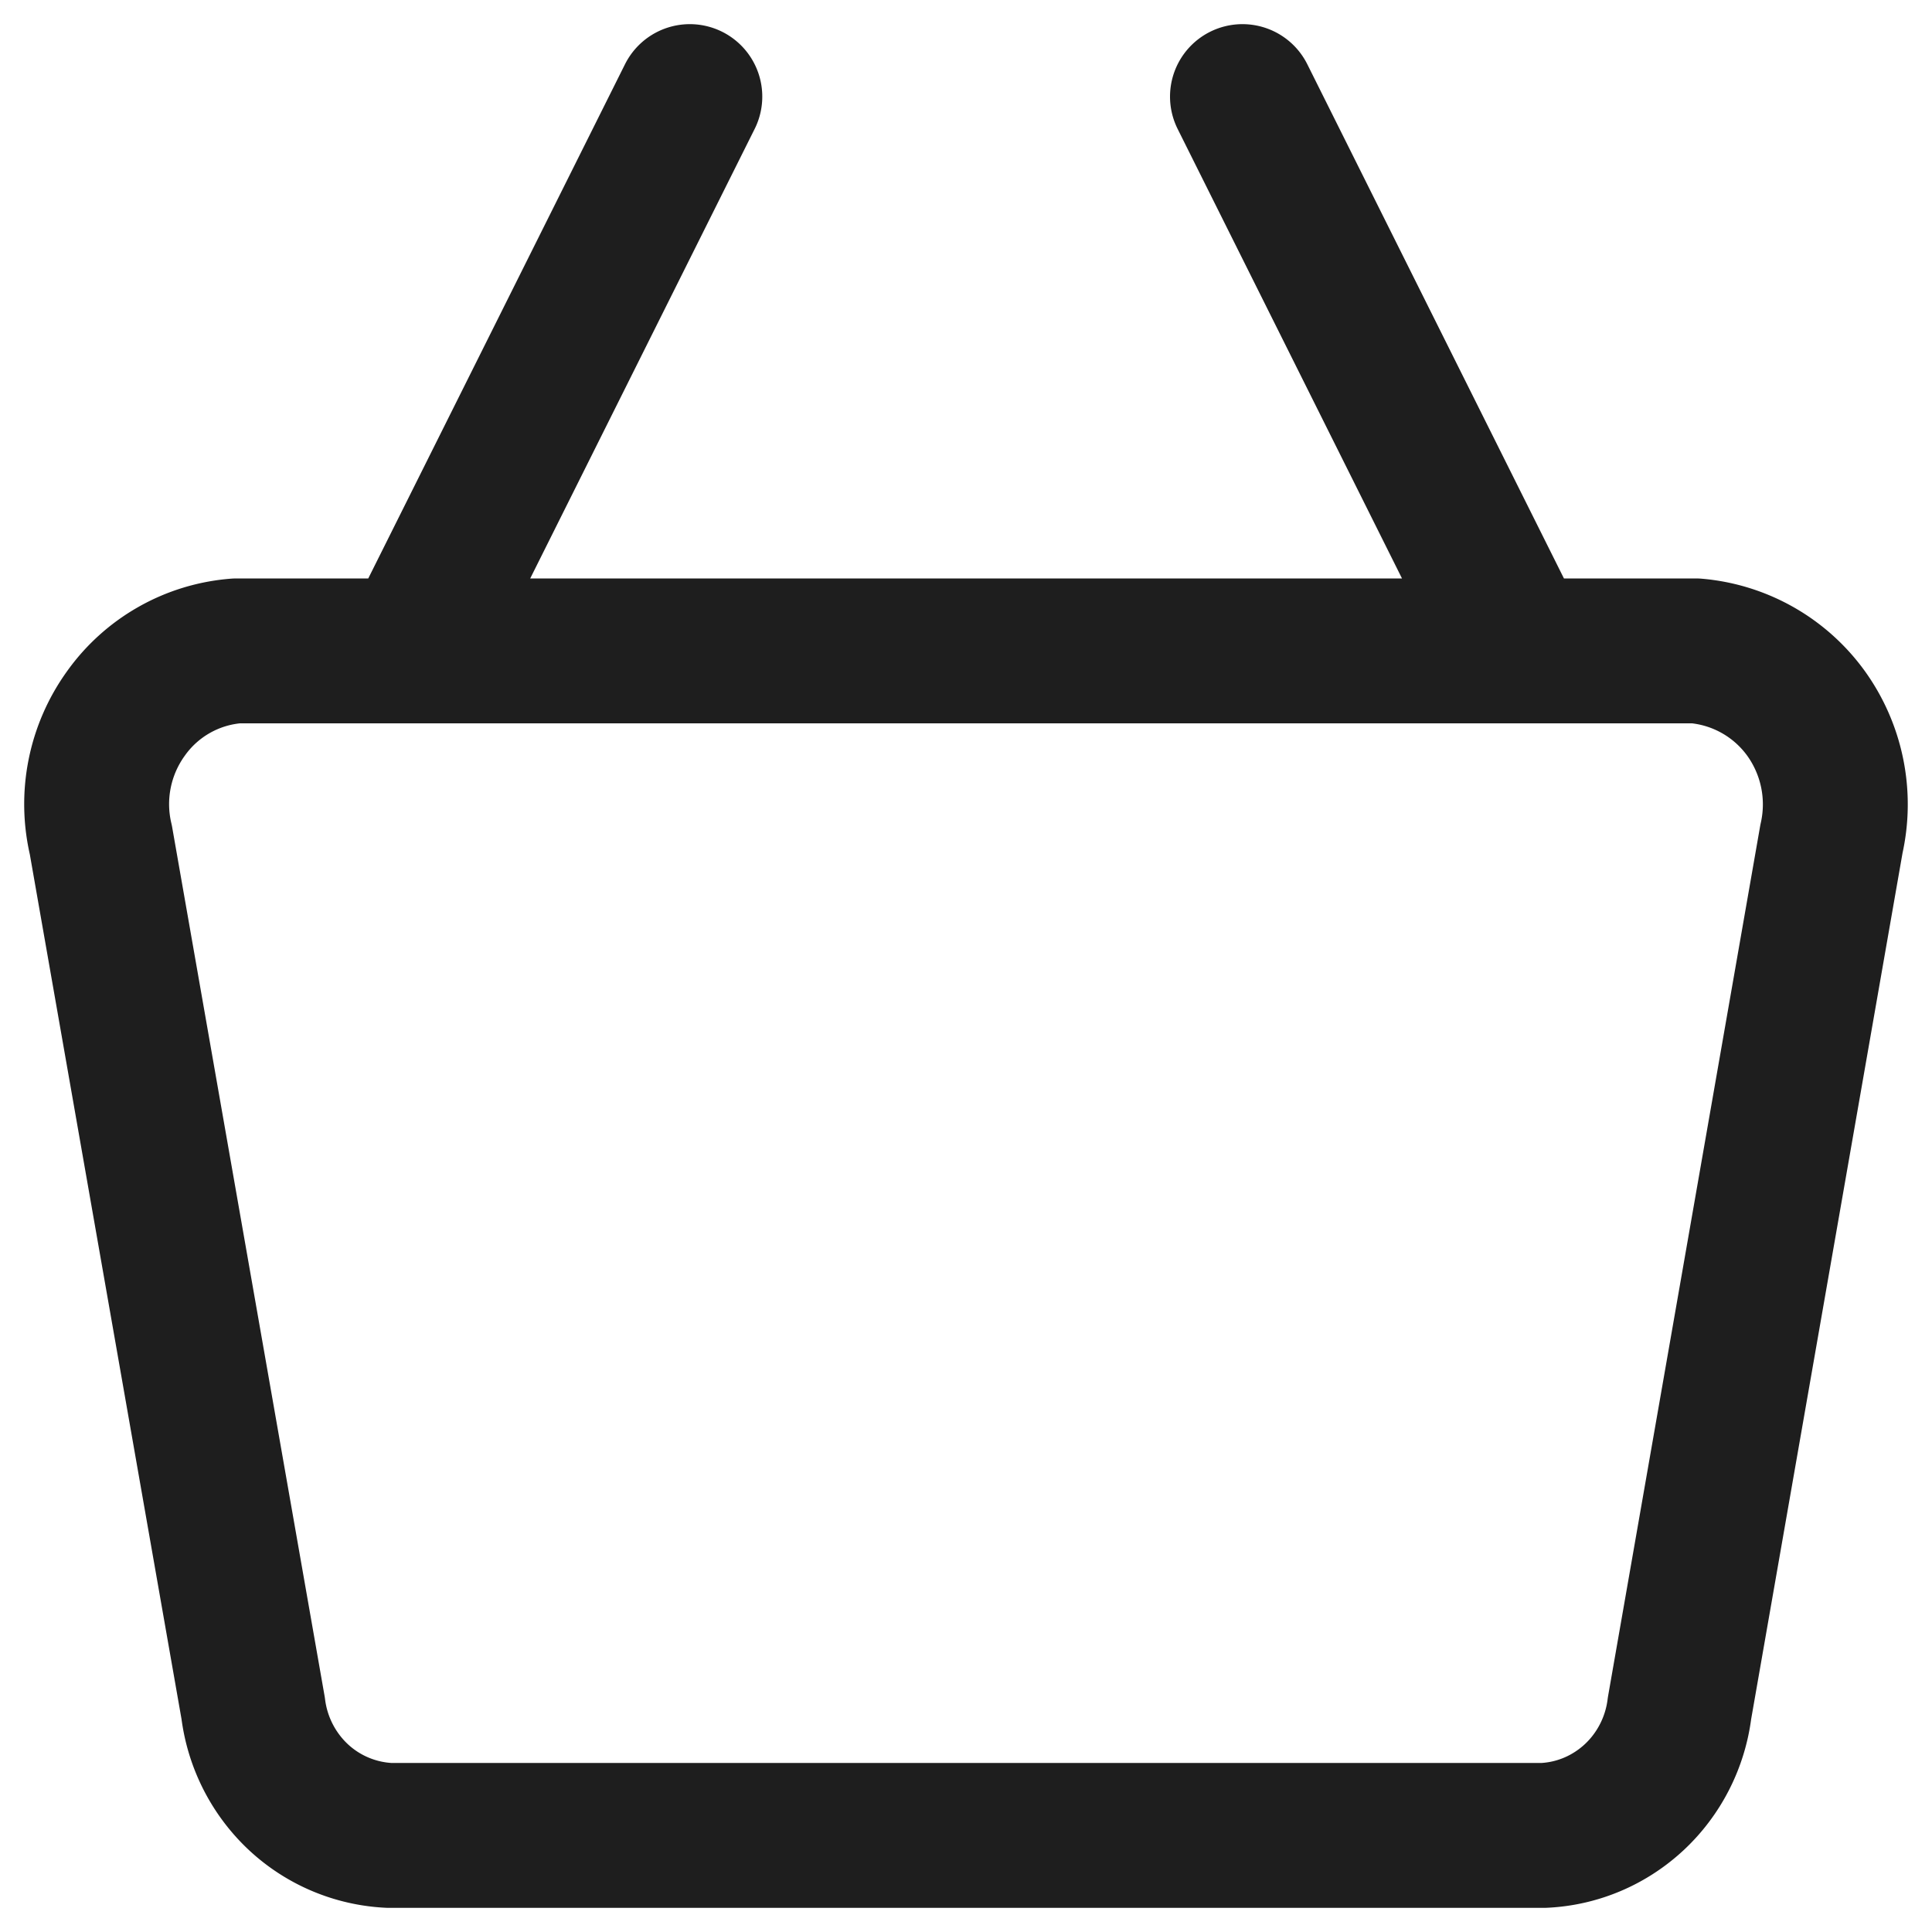
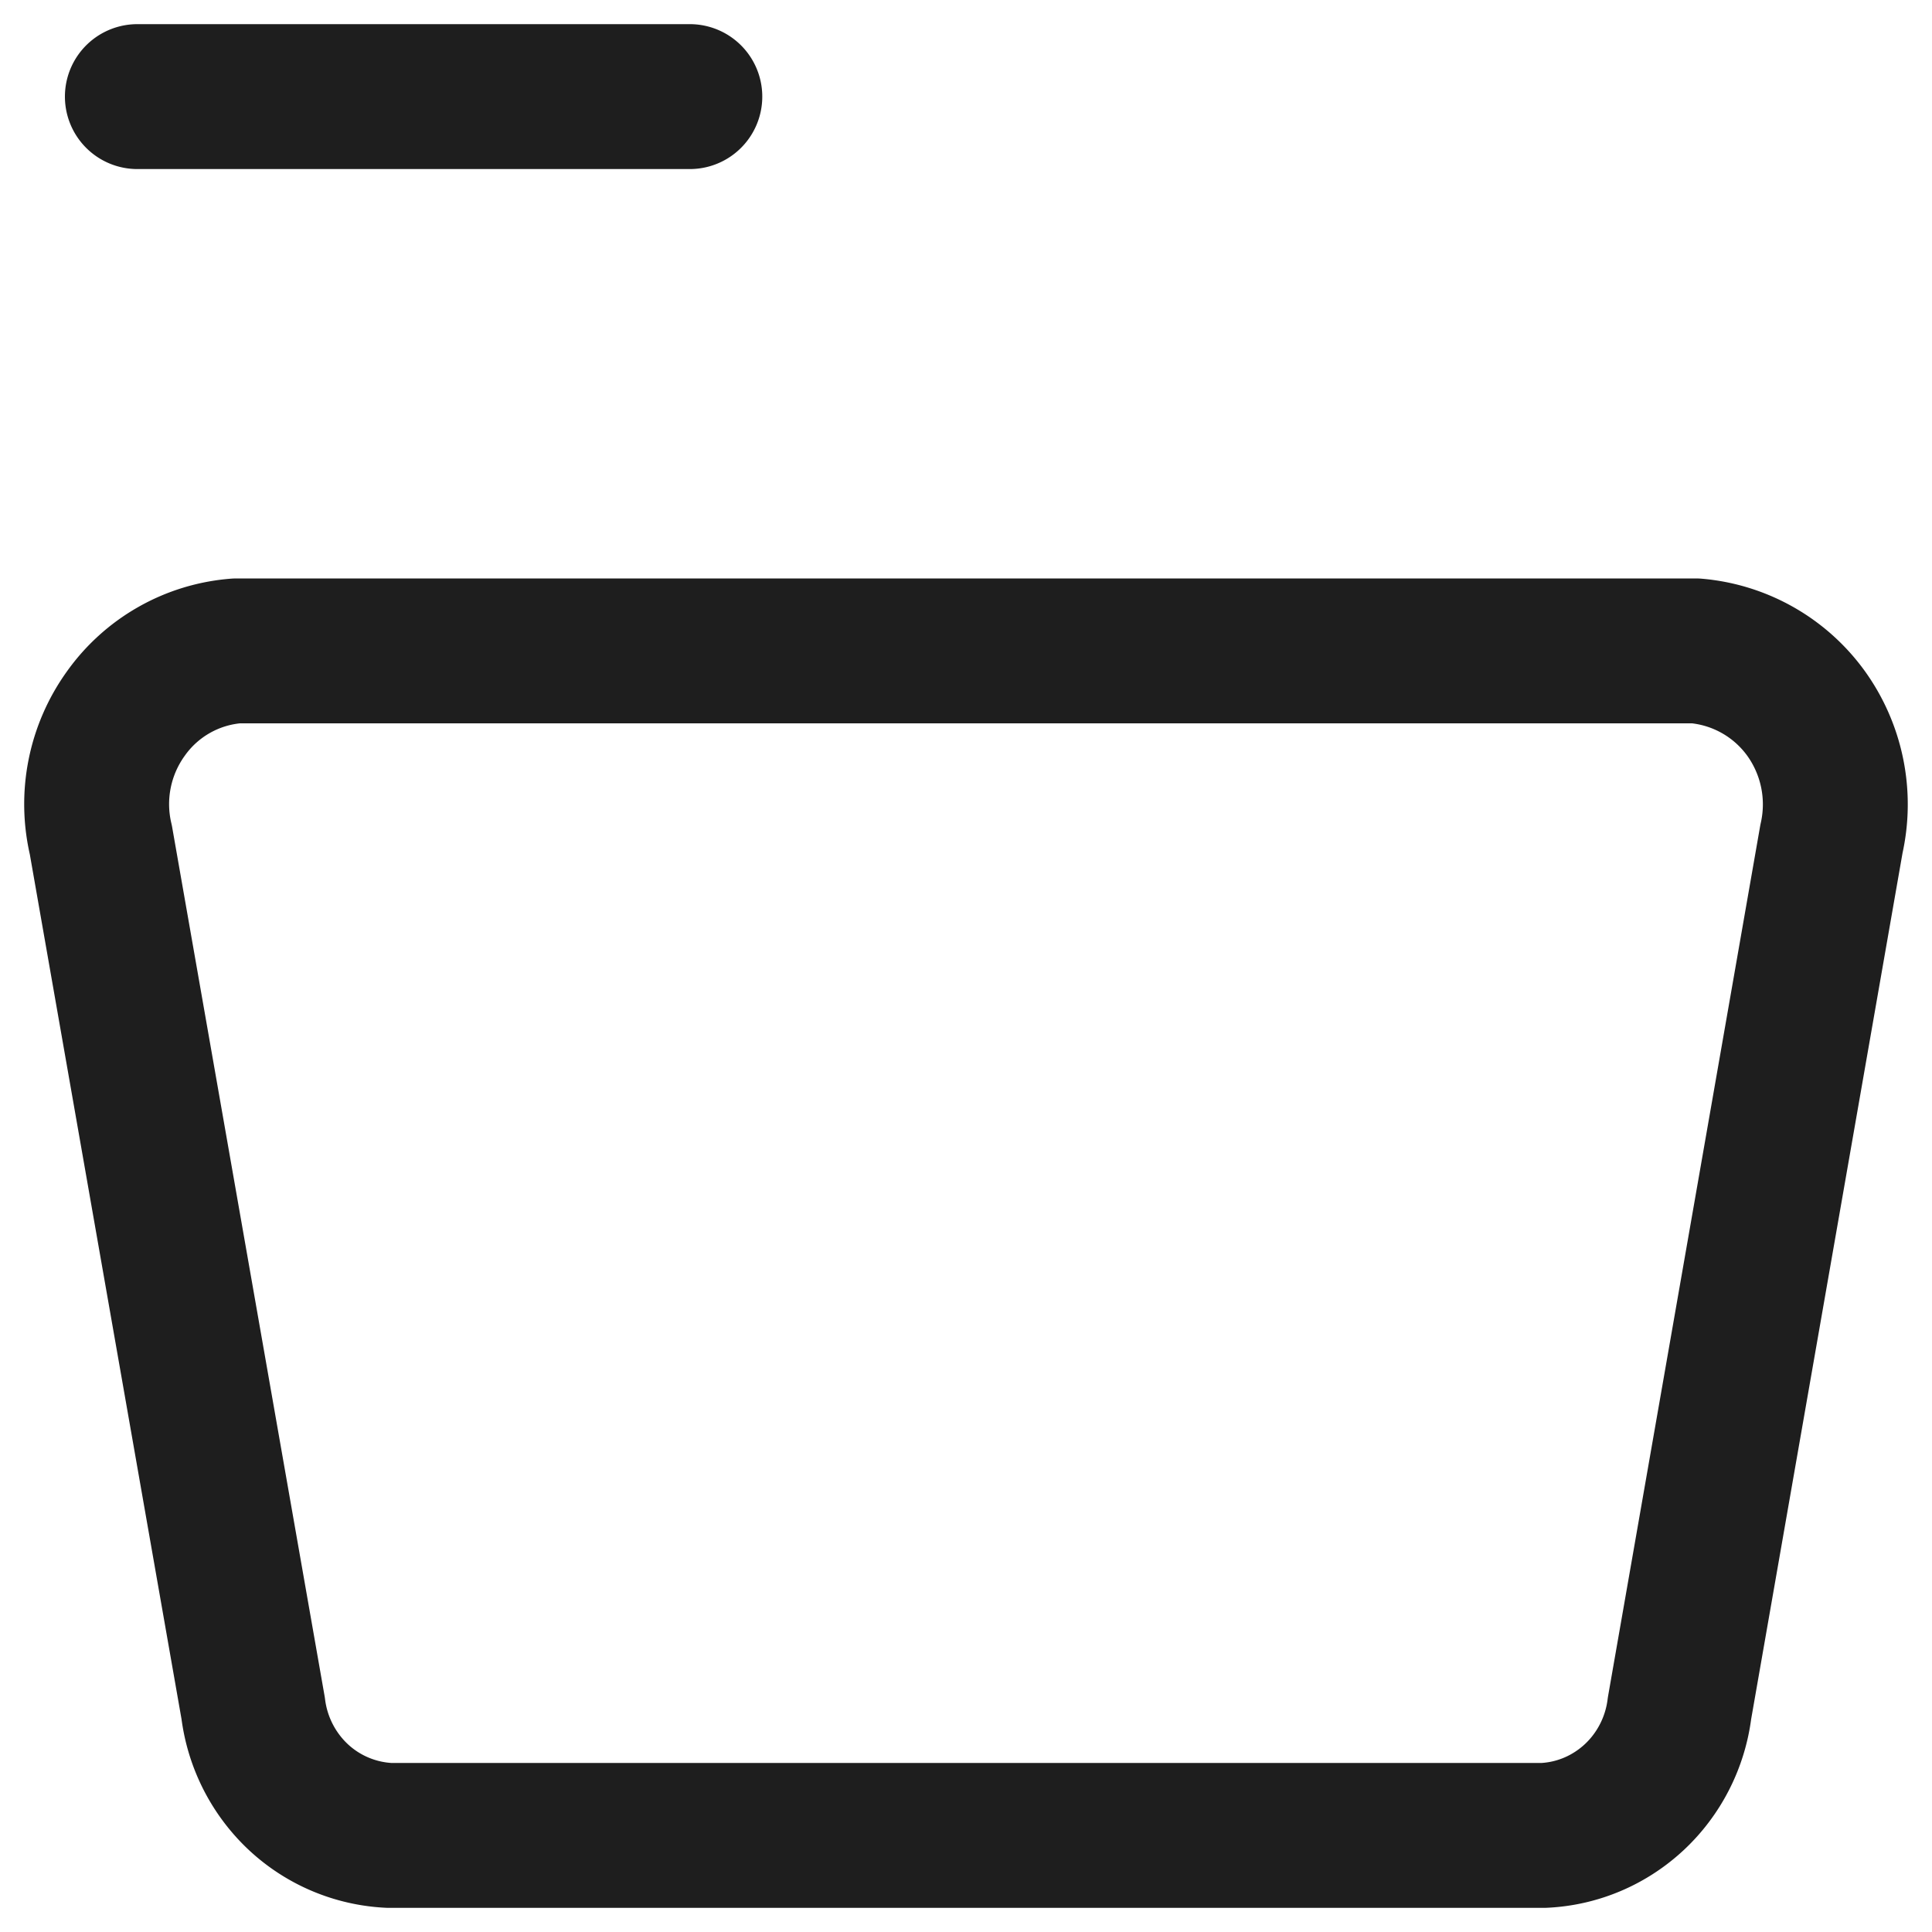
<svg xmlns="http://www.w3.org/2000/svg" width="20" height="20" fill="none">
-   <path d="M12.862 1l2.859 5.728m-11.44 0L7.141 1m10.412 5.738H2.45a1.552 1.552 0 00-1.148.65 1.604 1.604 0 00-.258 1.307l1.577 8.99c.044.352.21.677.467.918.257.24.59.38.94.397H15.98c.35-.016.682-.157.94-.398.256-.24.422-.565.466-.917l1.573-9a1.615 1.615 0 00-.263-1.3 1.576 1.576 0 00-1.143-.647z" stroke="#1E1E1E" stroke-width="1.5" stroke-linecap="round" stroke-linejoin="round" />
+   <path d="M12.862 1m-11.44 0L7.141 1m10.412 5.738H2.45a1.552 1.552 0 00-1.148.65 1.604 1.604 0 00-.258 1.307l1.577 8.99c.044.352.21.677.467.918.257.24.59.38.94.397H15.98c.35-.016.682-.157.94-.398.256-.24.422-.565.466-.917l1.573-9a1.615 1.615 0 00-.263-1.3 1.576 1.576 0 00-1.143-.647z" stroke="#1E1E1E" stroke-width="1.5" stroke-linecap="round" stroke-linejoin="round" />
</svg>